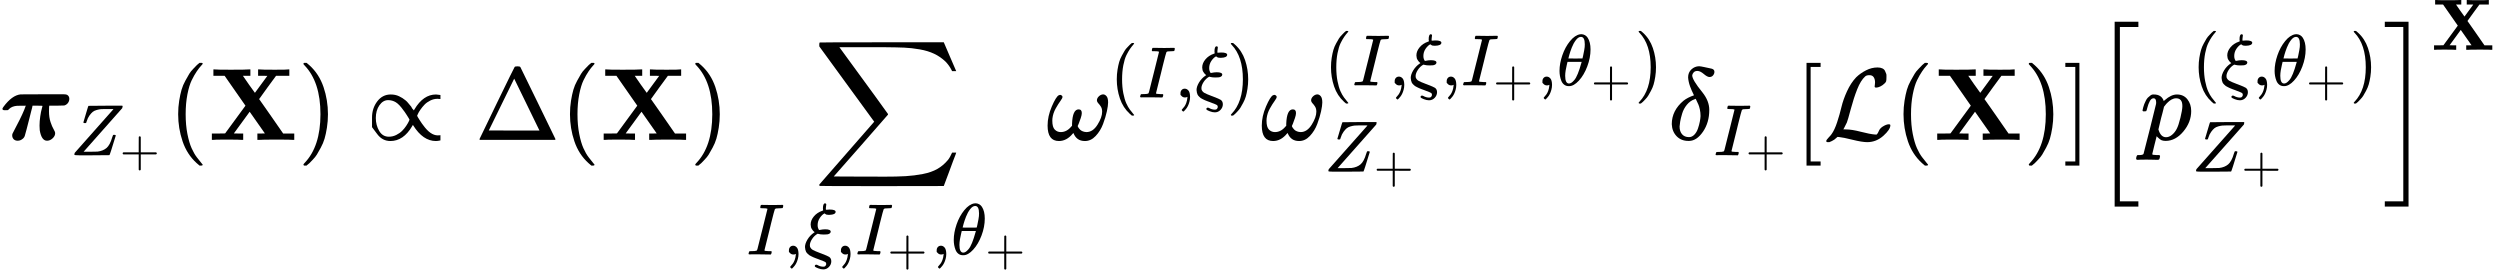
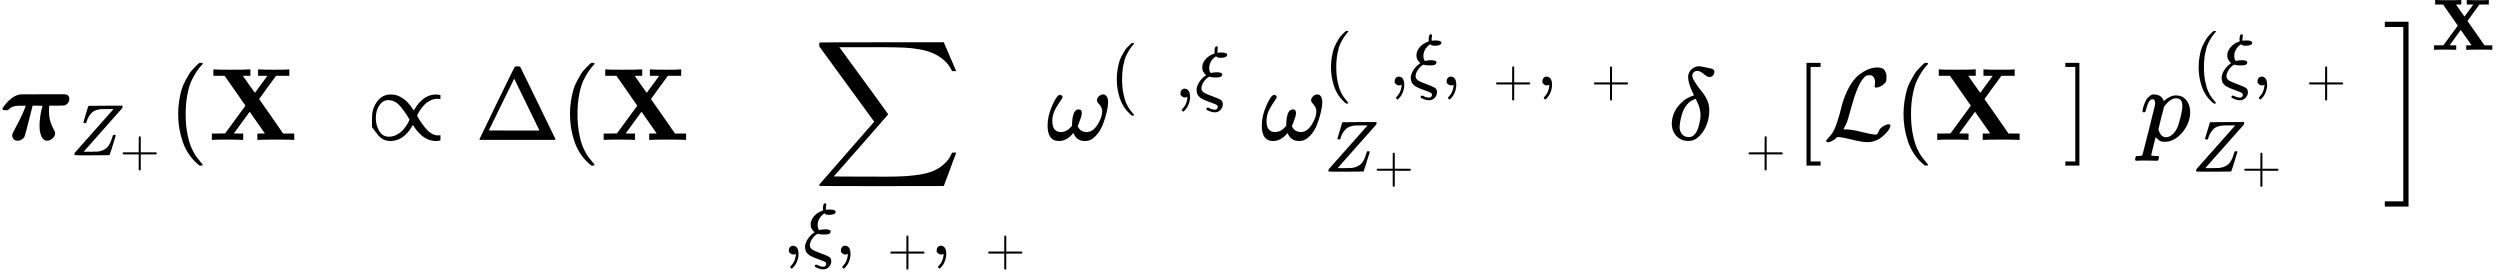
<svg xmlns="http://www.w3.org/2000/svg" xmlns:xlink="http://www.w3.org/1999/xlink" width="440.384" height="49.304" viewBox="0 -1361.6 24331.1 2724.2">
  <defs>
    <path id="A" d="M55 289H43q-20 0-20 14 0 5 10 19 83 112 166 121 1 1 219 1 173 0 199 0 26 0 35-5 22-13 22-39 0-22-13-40-13-18-36-25-4-1-76-2h-70l-2-12q-1-9-1-42 0-60 15-105 15-45 30-70 15-25 15-39 0-27-25-50-25-23-54-23-54 0-71 102-2 16-2 45 0 42 7 90 7 48 15 75l7 27q0 2-48 2h-49l-1-4q0-1-3-15-3-14-11-42-8-28-13-52-14-53-30-117-14-54-18-65-4-11-12-20-3-2-4-4-24-22-52-22-26 0-40 15-14 15-14 37 0 10 3 17 1 4 21 41 20 37 48 93 28 56 45 98 15 36 15 40-73 0-84-1-51-4-78-31l-11-11-22-1z" />
    <path id="B" d="M58 8q0 15 6 27 0 1 265 299 265 298 267 301l-10 2q-11 0-74 0h-12-24q-34 0-56-2-22-2-55-11-33-9-54-26-21-17-45-50-24-33-38-79-1-3-2-6-1-3-2-5-1-2-1-5 0-3-1-3l-1-2q-3-5-19-5-17 0-20 10l32 108q14 45 27 90 8 28 12 30 3 2 234 2h231q5-5 5-8 0-2-6-26Q189 54 188 52l-3-3h89q95 1 103 2 75 9 123 49 48 40 79 147 8 25 11 30 3 5 13 5h4q21 0 21-11Q547 5 541 2q-3-2-241-2H124Q58 0 58 8z" />
    <path id="C" d="M56 237q0 0 0 13 0 13 14 20h299v150l1 150q10 13 19 13 13 0 20-15V270h298q15-8 15-20 0-12-15-20H409V-68q-8-14-18-14h-2-2q-12 0-18 14v298H70q-14 7-14 20z" />
    <path id="D" d="M94 250Q94 319 104 381T127 488T164 576T202 643T244 695T277 729T302 750H315H319Q333 750 333 741Q333 738 316 720T275 667T226 581T184 443T167 250T184 58T225 -81T274 -167T316 -220T333 -241Q333 -250 318 -250H315H302L274 -226Q180 -141 137 -14T94 250Z" />
    <path id="E" d="M327 0q-21 3-153 3Q52 3 43 0H33v62h65l64 1 198 270-203 291H48v62h11q21-3 158-3 151 0 178 3h13v-62h-73l58-84 59-82 121 165q0 1-45 1h-45v62h11q21-3 152-3 123 0 132 3h9v-62H658l-83-113q-82-113-82-114l15-21q14-20 45-64 31-44 58-83L727 62h108V0h-11q-21 3-157 3-151 0-178-3h-13v62h37l36 1-148 211L247 63q0-1 45-1h46V0h-11z" />
-     <path id="F" d="M60 749l4 1q5 0 10 0h12l28-24q94-85 137-212 43-127 43-264 0-68-10-131-10-63-23-107-13-44-37-88-24-44-38-67-14-23-41-51-27-28-32-33-5-5-23-19-3-3-4-4H74q-8 0-11 0-3 0-5 3-2 3-3 9 1 1 11 13Q221-64 221 250q0 314-155 475-10 12-11 13 0 8 5 11z" />
    <path id="G" d="M56 124T56 216T107 375T238 442Q260 442 280 438T319 425T352 407T382 385T406 361T427 336T442 315T455 297T462 285L469 297Q555 442 679 442Q687 442 722 437V398H718Q710 400 694 400Q657 400 623 383T567 343T527 294T503 253T495 235Q495 231 520 192T554 143Q625 44 696 44Q717 44 719 46H722V-5Q695 -11 678 -11Q552 -11 457 141Q455 145 454 146L447 134Q362 -11 235 -11Q157 -11 107 56ZM93 213Q93 143 126 87T220 31Q258 31 292 48T349 88T389 137T413 178T421 196Q421 200 396 239T362 288Q322 345 288 366T213 387Q163 387 128 337T93 213Z" />
    <path id="H" d="M51 0q-5 4-5 7 0 2 169 350 169 348 173 352 3 7 28 7 23 0 28-7 3-4 172-352Q785 9 786 7q0-3-5-7H51zm456 344L384 596 137 92l246-1h247q0 2-123 253z" />
    <path id="I" d="M60 948q3 2 605 2h602l58-135q59-138 63-146h-40l-7 14q-21 41-56 78-50 48-111 77-61 29-141 43-80 14-151 17-71 3-183 4H574h-31-292l8-11q463-633 465-639 1-2 0-6-3-3-264-302L196-356q0-1 211-1 52 0 141 0 89 0 128-1 136 0 220 5 84 5 167 21 83 16 141 49 58 33 103 87 21 26 41 72h40q0-1-7-21-7-20-25-65-18-45-31-84l-58-155-601-1q-602 0-605 2-6 2-6 9 0 2 2 6l533 610q0 1-33 45-33 44-105 144-72 100-130 178L56 909l-1 15q0 21 5 24z" />
-     <path id="J" d="M43 1q-17 0-17 9 0 2 3 14 5 19 10 21 3 1 15 1h6q60 0 76 7 1 0 2 1 5 2 11 23 6 21 49 196 12 45 18 71 70 280 70 282-2 4-2 5-10 6-71 6h-20q-9 6-4 25 4 15 6 18 2 3 14 3h4q72-2 146-2 122 0 128 2h10q7-7 7-11 0-4-3-17-3-13-7-16-3-2-23-2-31 0-64-3-14-3-19-11-7-14-51-191-11-47-22-91-70-276-70-282 0-7 10-9 10-2 52-4h32q6-8 6-9 0-1-3-18-4-13-10-19h-16q-37 2-137 2-36 0-66 0-30 0-48 0-18 0-22-1z" />
    <path id="K" d="M78 35T78 60T94 103T137 121Q165 121 187 96T210 8Q210 -27 201 -60T180 -117T154 -158T130 -185T117 -194Q113 -194 104 -185T95 -172Q95 -168 106 -156T131 -126T157 -76T173 -3V9L172 8Q170 7 167 6T161 3T152 1T140 0Q113 0 96 17Z" />
    <path id="L" d="M268 632q0 72 28 72 18 0 18-17 0-5-3-23-3-18-3-29 0-11 1-15v-4h6q27 3 45 3 83 0 83-33-4-38-85-40h-14q-18 0-27 3-9 3-27 17-33-16-64-61-31-45-31-100 0-24 6-41 6-17 10-22 4-5 7-5 48 10 80 10 77 0 77-33-1-17-16-26-15-9-32-11-17-2-47-2-46 0-72 8l-13 3q-46-26-76-72-30-46-31-84 0-14 2-22 11-29 39-45 28-16 100-43 9-3 14-5 94-36 111-48 29-20 29-61 0-43-32-77-32-34-78-34-33 0-71 15-38 15-44 23-2 4-2 8 0 8 5 13 5 5 15 6 6 0 13-3 43-25 85-25 12 0 18 3 21 14 21 36 0 17-12 25-12 8-69 29-18 7-28 11-6 2-33 12-27 10-35 14-8 4-29 14Q86-14 78-8q-8 6-22 20-14 14-20 25-6 11-10 29-4 18-5 37 0 46 34 103 34 57 90 95l9 6-6 6q-7 6-12 10-5 4-12 15-7 11-13 20-6 9-8 24-2 15-4 31 0 58 44 111 44 53 116 78l12 5q-3 11-3 25z" />
-     <path id="M" d="M35 200Q35 302 74 415T180 610T319 704Q320 704 327 704T339 705Q393 701 423 656Q462 596 462 495Q462 380 417 261T302 66T168 -10H161Q125 -10 99 10T60 63T41 130T35 200ZM383 566Q383 668 330 668Q294 668 260 623T204 521T170 421T157 371Q206 370 254 370L351 371Q352 372 359 404T375 484T383 566ZM113 132Q113 26 166 26Q181 26 198 36T239 74T287 161T335 307L340 324H145Q145 321 136 286T120 208T113 132Z" />
    <path id="N" d="M495 384q0 22 19 40 19 18 41 19 19 0 34-18 15-18 15-61 0-30-12-86-12-56-37-123-25-67-72-117-47-50-106-49-80 0-110 77-1 2-7-5-59-72-135-72Q15-11 15 139q0 91 41 186 41 95 67 109 12 7 24 2 13-7 13-18 0-12-20-39-20-27-46-73-26-46-32-98-1-6-1-21 0-63 24-87 24-24 58-24 58 0 102 53l8 8v19q5 141 64 141 31 0 31-36 0-18-10-48-10-30-20-55l-10-23q1-2 2-6 1-4 8-14 7-10 16-18 9-8 24-14 15-6 35-7 63 0 108 72 45 72 45 126 0 31-13 51-13 20-25 32-12 12-13 27z" />
    <path id="O" d="M195 609Q195 656 227 686T302 717Q319 716 351 709T407 697T433 690Q451 682 451 662Q451 644 438 628T403 612Q382 612 348 641T288 671T249 657T235 628Q235 584 334 463Q401 379 401 292Q401 169 340 80T205 -10H198Q127 -10 83 36T36 153Q36 286 151 382Q191 413 252 434Q252 435 245 449T230 481T214 521T201 566T195 609ZM112 130Q112 83 136 55T204 27Q233 27 256 51T291 111T309 178T316 232Q316 267 309 298T295 344T269 400L259 396Q215 381 183 342T137 256T118 179T112 130Z" />
    <path id="P" d="M118-250V750h137v-40h-97v-920h97v-40H118z" />
    <path id="Q" d="M62 -22T47 -22T32 -11Q32 -1 56 24T83 55Q113 96 138 172T180 320T234 473T323 609Q364 649 419 677T531 705Q559 705 578 696T604 671T615 645T618 623V611Q618 582 615 571T598 548Q581 531 558 520T518 509Q503 509 503 520Q503 523 505 536T507 560Q507 590 494 610T452 630Q423 630 410 617Q367 578 333 492T271 301T233 170Q211 123 204 112L198 103L224 102Q281 102 369 79T509 52H523Q535 64 544 87T579 128Q616 152 641 152Q656 152 656 142Q656 101 588 40T433 -22Q381 -22 289 1T156 28L141 29L131 20Q111 0 87 -11Z" />
    <path id="R" d="M22 710v40h137V-250H22v40h97v920H22z" />
-     <path id="S" d="M224-649v1799h231v-51H275V-598h180v-51H224z" />
-     <path id="T" d="M23 287q1 3 2 8 1 5 5 22 4 17 10 31 6 14 15 33 9 19 20 30 11 11 26 22 15 11 33 9 75 0 96-64l10 9q62 55 118 55 65 0 102-47 37-47 37-114 0-108-76-199-76-91-172-92-22 0-39 6-11 5-23 15-12 10-19 17l-7 8q-1-1-22-87-21-86-21-87 0-6 8-7 8-1 37-3h25q6-7 6-9 0-2-3-18-3-12-6-15-3-3-13-4-2 0-11 0-9 0-34 1-25 1-62 1-70 0-89-2h-8q-7 7-7 11 2 27 13 35h20q34 1 39 12 3 6 61 239 58 233 61 247 1 5 1 14 0 41-25 41-22 0-37-28-15-28-23-61-8-33-12-36-2-2-16-2H29q-6 6-6 9zm155-185q22-76 74-76 30 0 58 23 28 23 46 58 18 34 36 108 18 74 19 110v6q0 74-61 74-11 0-22-3-11-3-22-9-11-6-20-13-9-7-17-15-8-8-15-15-7-7-11-14-4-7-8-10l-3-4q0-1-3-14-3-13-11-44-8-31-14-52-26-106-26-110z" />
+     <path id="T" d="M23 287q1 3 2 8 1 5 5 22 4 17 10 31 6 14 15 33 9 19 20 30 11 11 26 22 15 11 33 9 75 0 96-64q62 55 118 55 65 0 102-47 37-47 37-114 0-108-76-199-76-91-172-92-22 0-39 6-11 5-23 15-12 10-19 17l-7 8q-1-1-22-87-21-86-21-87 0-6 8-7 8-1 37-3h25q6-7 6-9 0-2-3-18-3-12-6-15-3-3-13-4-2 0-11 0-9 0-34 1-25 1-62 1-70 0-89-2h-8q-7 7-7 11 2 27 13 35h20q34 1 39 12 3 6 61 239 58 233 61 247 1 5 1 14 0 41-25 41-22 0-37-28-15-28-23-61-8-33-12-36-2-2-16-2H29q-6 6-6 9zm155-185q22-76 74-76 30 0 58 23 28 23 46 58 18 34 36 108 18 74 19 110v6q0 74-61 74-11 0-22-3-11-3-22-9-11-6-20-13-9-7-17-15-8-8-15-15-7-7-11-14-4-7-8-10l-3-4q0-1-3-14-3-13-11-44-8-31-14-52-26-106-26-110z" />
    <path id="U" d="M16 1099v51h231V-649H16v51h180v1697H16z" />
  </defs>
  <g transform="scale(1 -1)">
    <use xlink:href="#A" />
    <g transform="matrix(.707 0 0 .707 682 -150)">
      <use xlink:href="#B" />
      <use xlink:href="#C" transform="matrix(.707 0 0 .707 683 -150)" />
    </g>
    <use xlink:href="#D" x="1639.3" />
    <use xlink:href="#E" x="2028.3" />
    <use xlink:href="#F" x="2897.3" />
    <use xlink:href="#G" x="3564.1" />
    <use xlink:href="#H" x="4619.9" />
    <use xlink:href="#D" x="5452.9" />
    <use xlink:href="#E" x="5841.9" />
    <use xlink:href="#F" x="6710.9" />
    <g transform="translate(7266.5)">
      <use xlink:href="#I" x="651.6" />
      <g transform="matrix(.707 0 0 .707 0 -1115.5)">
        <use xlink:href="#J" />
        <use xlink:href="#K" x="504" />
        <use xlink:href="#L" x="782" />
        <use xlink:href="#K" x="1220" />
        <g transform="translate(1498)">
          <use xlink:href="#J" />
          <use xlink:href="#C" transform="matrix(.707 0 0 .707 440 -150)" />
        </g>
        <use xlink:href="#K" x="2538.1" />
        <g transform="translate(2816.1)">
          <use xlink:href="#M" />
          <use xlink:href="#C" transform="matrix(.707 0 0 .707 469 -150)" />
        </g>
      </g>
    </g>
    <g transform="translate(10180.5)">
      <use xlink:href="#N" />
      <g transform="matrix(.707 0 0 .707 622 413)">
        <use xlink:href="#D" />
        <use xlink:href="#J" x="389" />
        <use xlink:href="#K" x="893" />
        <use xlink:href="#L" x="1171" />
        <use xlink:href="#F" x="1609" />
      </g>
    </g>
    <g transform="translate(12265.3)">
      <use xlink:href="#N" />
      <g transform="matrix(.707 0 0 .707 622 530.4)">
        <use xlink:href="#D" />
        <use xlink:href="#J" x="389" />
        <use xlink:href="#K" x="893" />
        <use xlink:href="#L" x="1171" />
        <use xlink:href="#K" x="1609" />
        <g transform="translate(1887)">
          <use xlink:href="#J" />
          <use xlink:href="#C" transform="matrix(.707 0 0 .707 440 -150)" />
        </g>
        <use xlink:href="#K" x="2927.1" />
        <g transform="translate(3205.1)">
          <use xlink:href="#M" />
          <use xlink:href="#C" transform="matrix(.707 0 0 .707 469 -150)" />
        </g>
        <use xlink:href="#F" x="4274.3" />
      </g>
      <g transform="matrix(.707 0 0 .707 622 -309.4)">
        <use xlink:href="#B" />
        <use xlink:href="#C" transform="matrix(.707 0 0 .707 683 -150)" />
      </g>
    </g>
    <g transform="translate(16234.7)">
      <use xlink:href="#O" />
      <g transform="matrix(.707 0 0 .707 444 -150)">
        <use xlink:href="#J" />
        <use xlink:href="#C" transform="matrix(.707 0 0 .707 440 -150)" />
      </g>
    </g>
    <use xlink:href="#P" x="17464.2" />
    <use xlink:href="#Q" x="17742.2" />
    <use xlink:href="#D" x="18432.2" />
    <use xlink:href="#E" x="18821.2" />
    <use xlink:href="#F" x="19690.2" />
    <use xlink:href="#R" x="20079.2" />
    <g transform="translate(20357.2)">
      <use xlink:href="#S" />
      <g transform="translate(472)">
        <use xlink:href="#T" />
        <g transform="matrix(.707 0 0 .707 503 530.4)">
          <use xlink:href="#D" />
          <use xlink:href="#L" x="389" />
          <use xlink:href="#K" x="827" />
          <g transform="translate(1105)">
            <use xlink:href="#M" />
            <use xlink:href="#C" transform="matrix(.707 0 0 .707 469 -150)" />
          </g>
          <use xlink:href="#F" x="2174.1" />
        </g>
        <g transform="matrix(.707 0 0 .707 503 -309.4)">
          <use xlink:href="#B" />
          <use xlink:href="#C" transform="matrix(.707 0 0 .707 683 -150)" />
        </g>
      </g>
      <use xlink:href="#U" x="2837.4" />
      <use xlink:href="#E" transform="matrix(.707 0 0 .707 3309.4 876.6)" />
    </g>
  </g>
</svg>